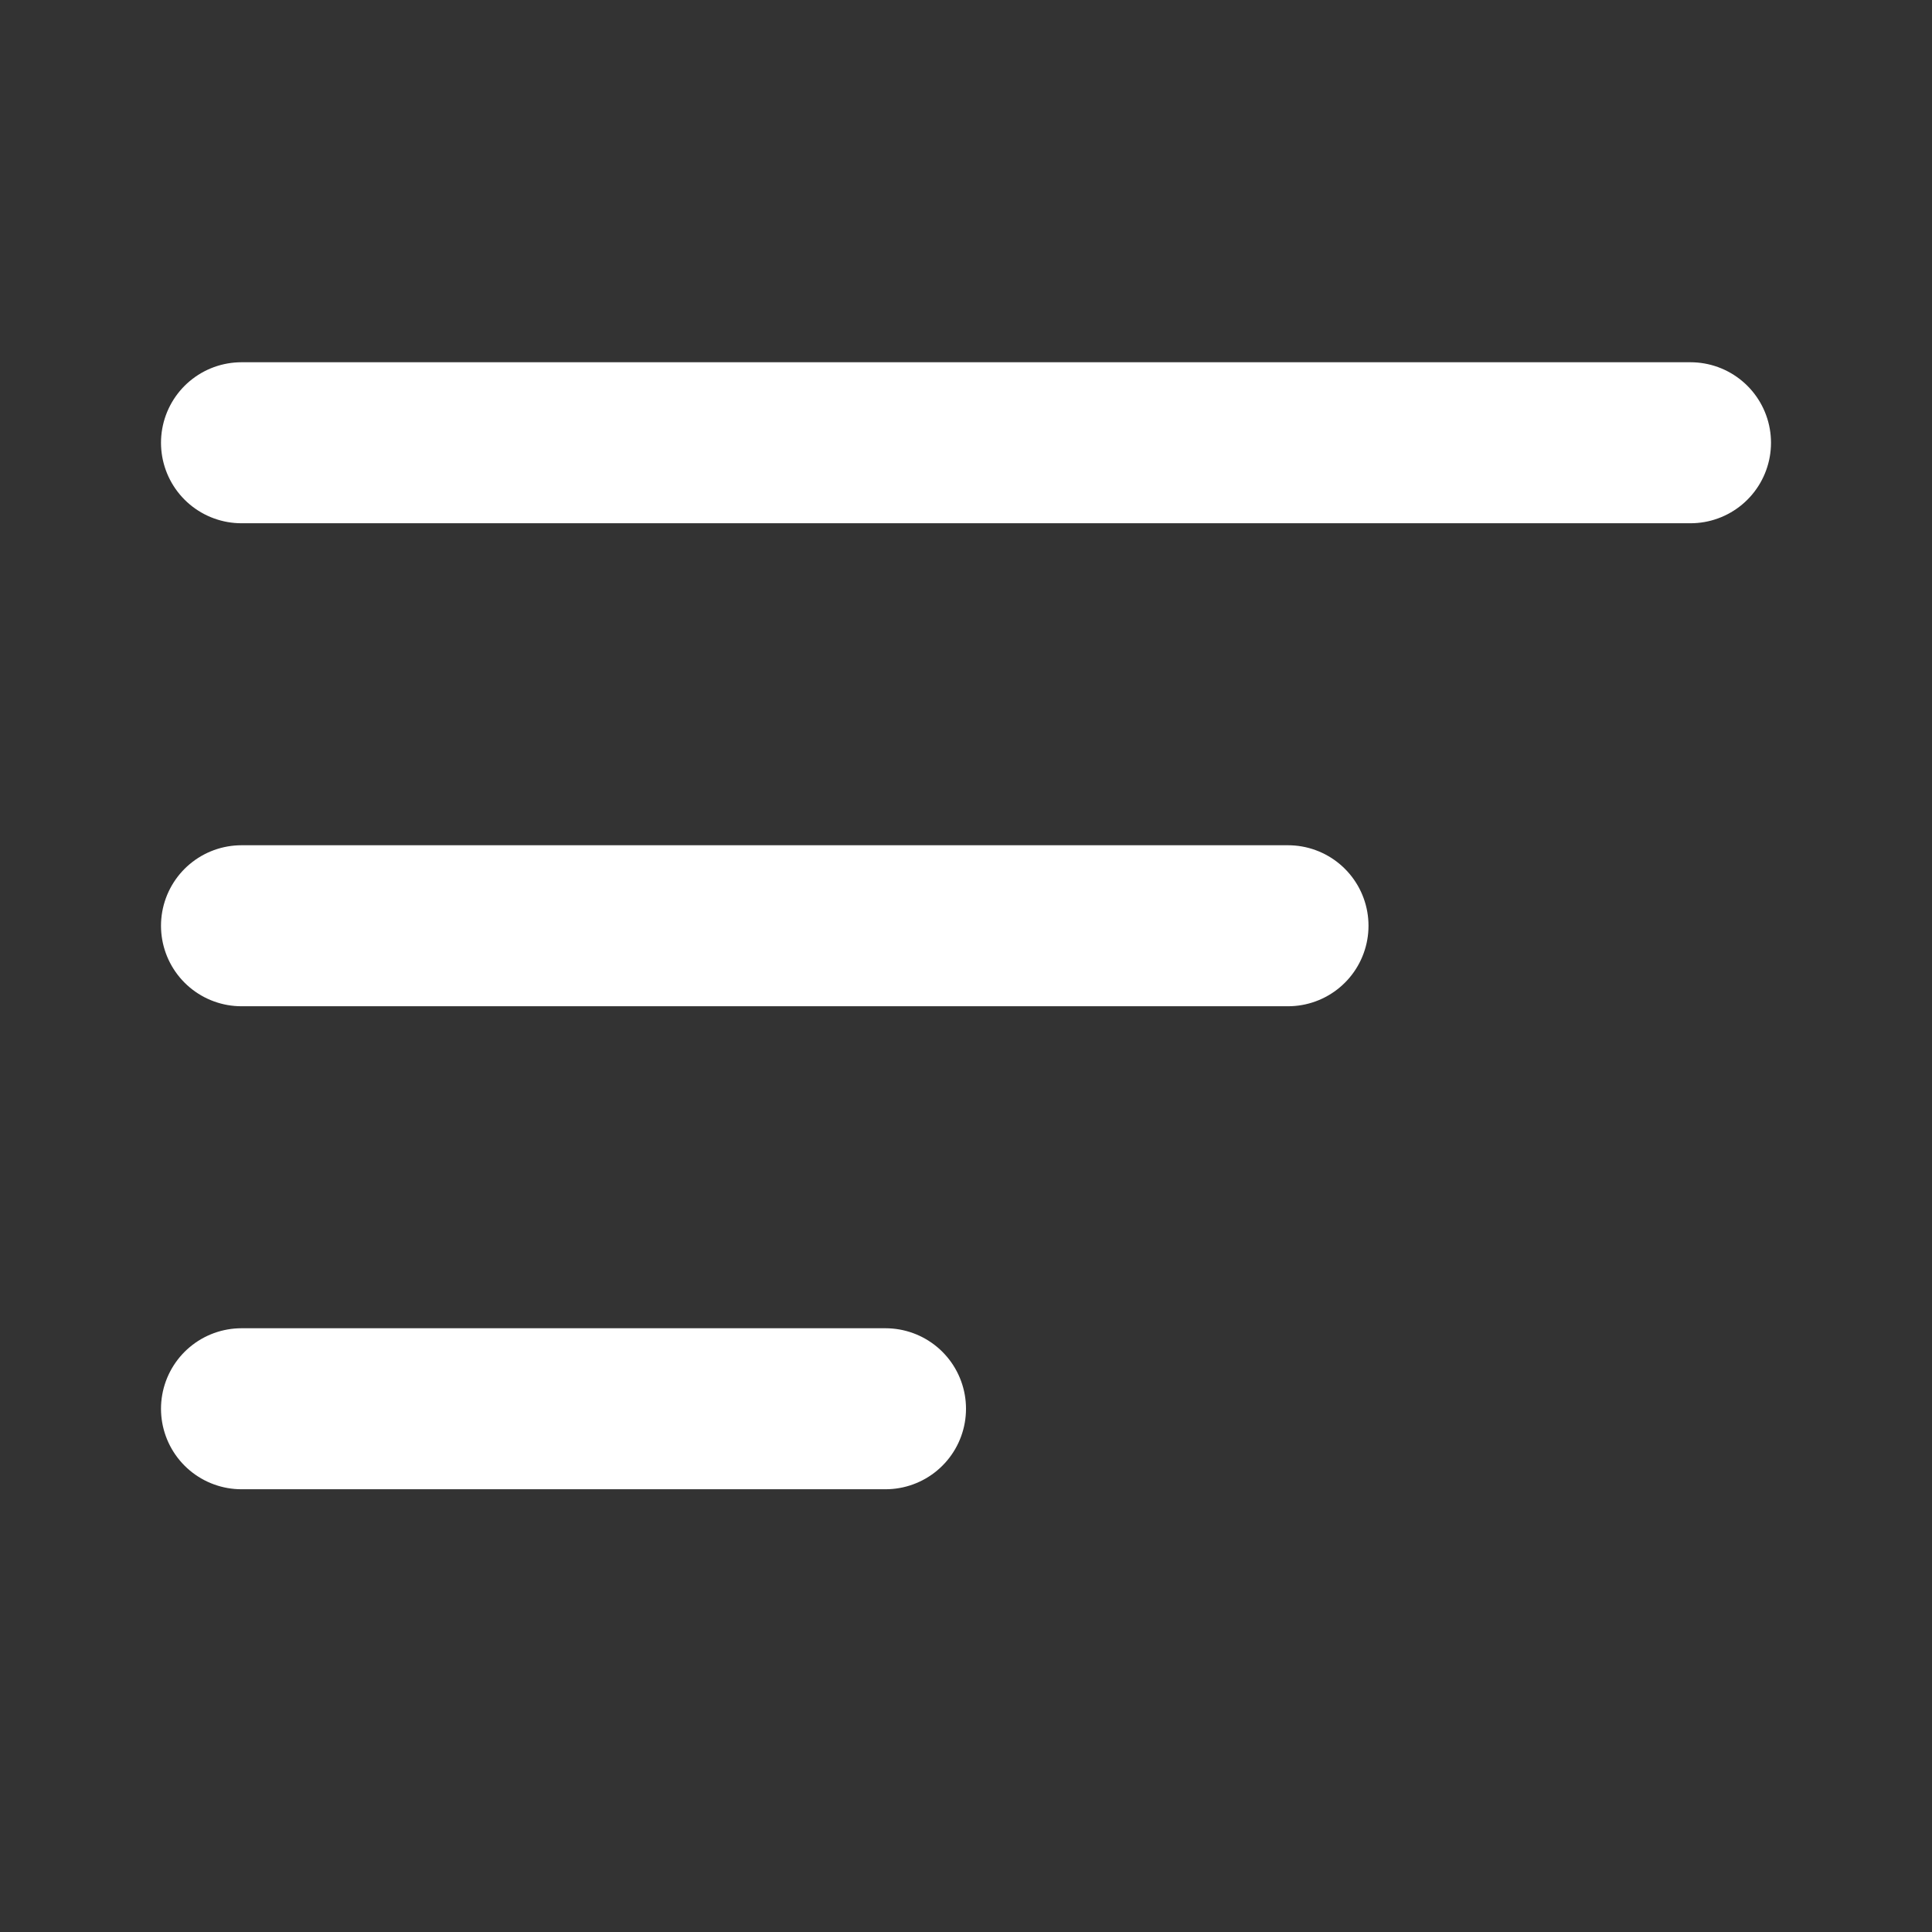
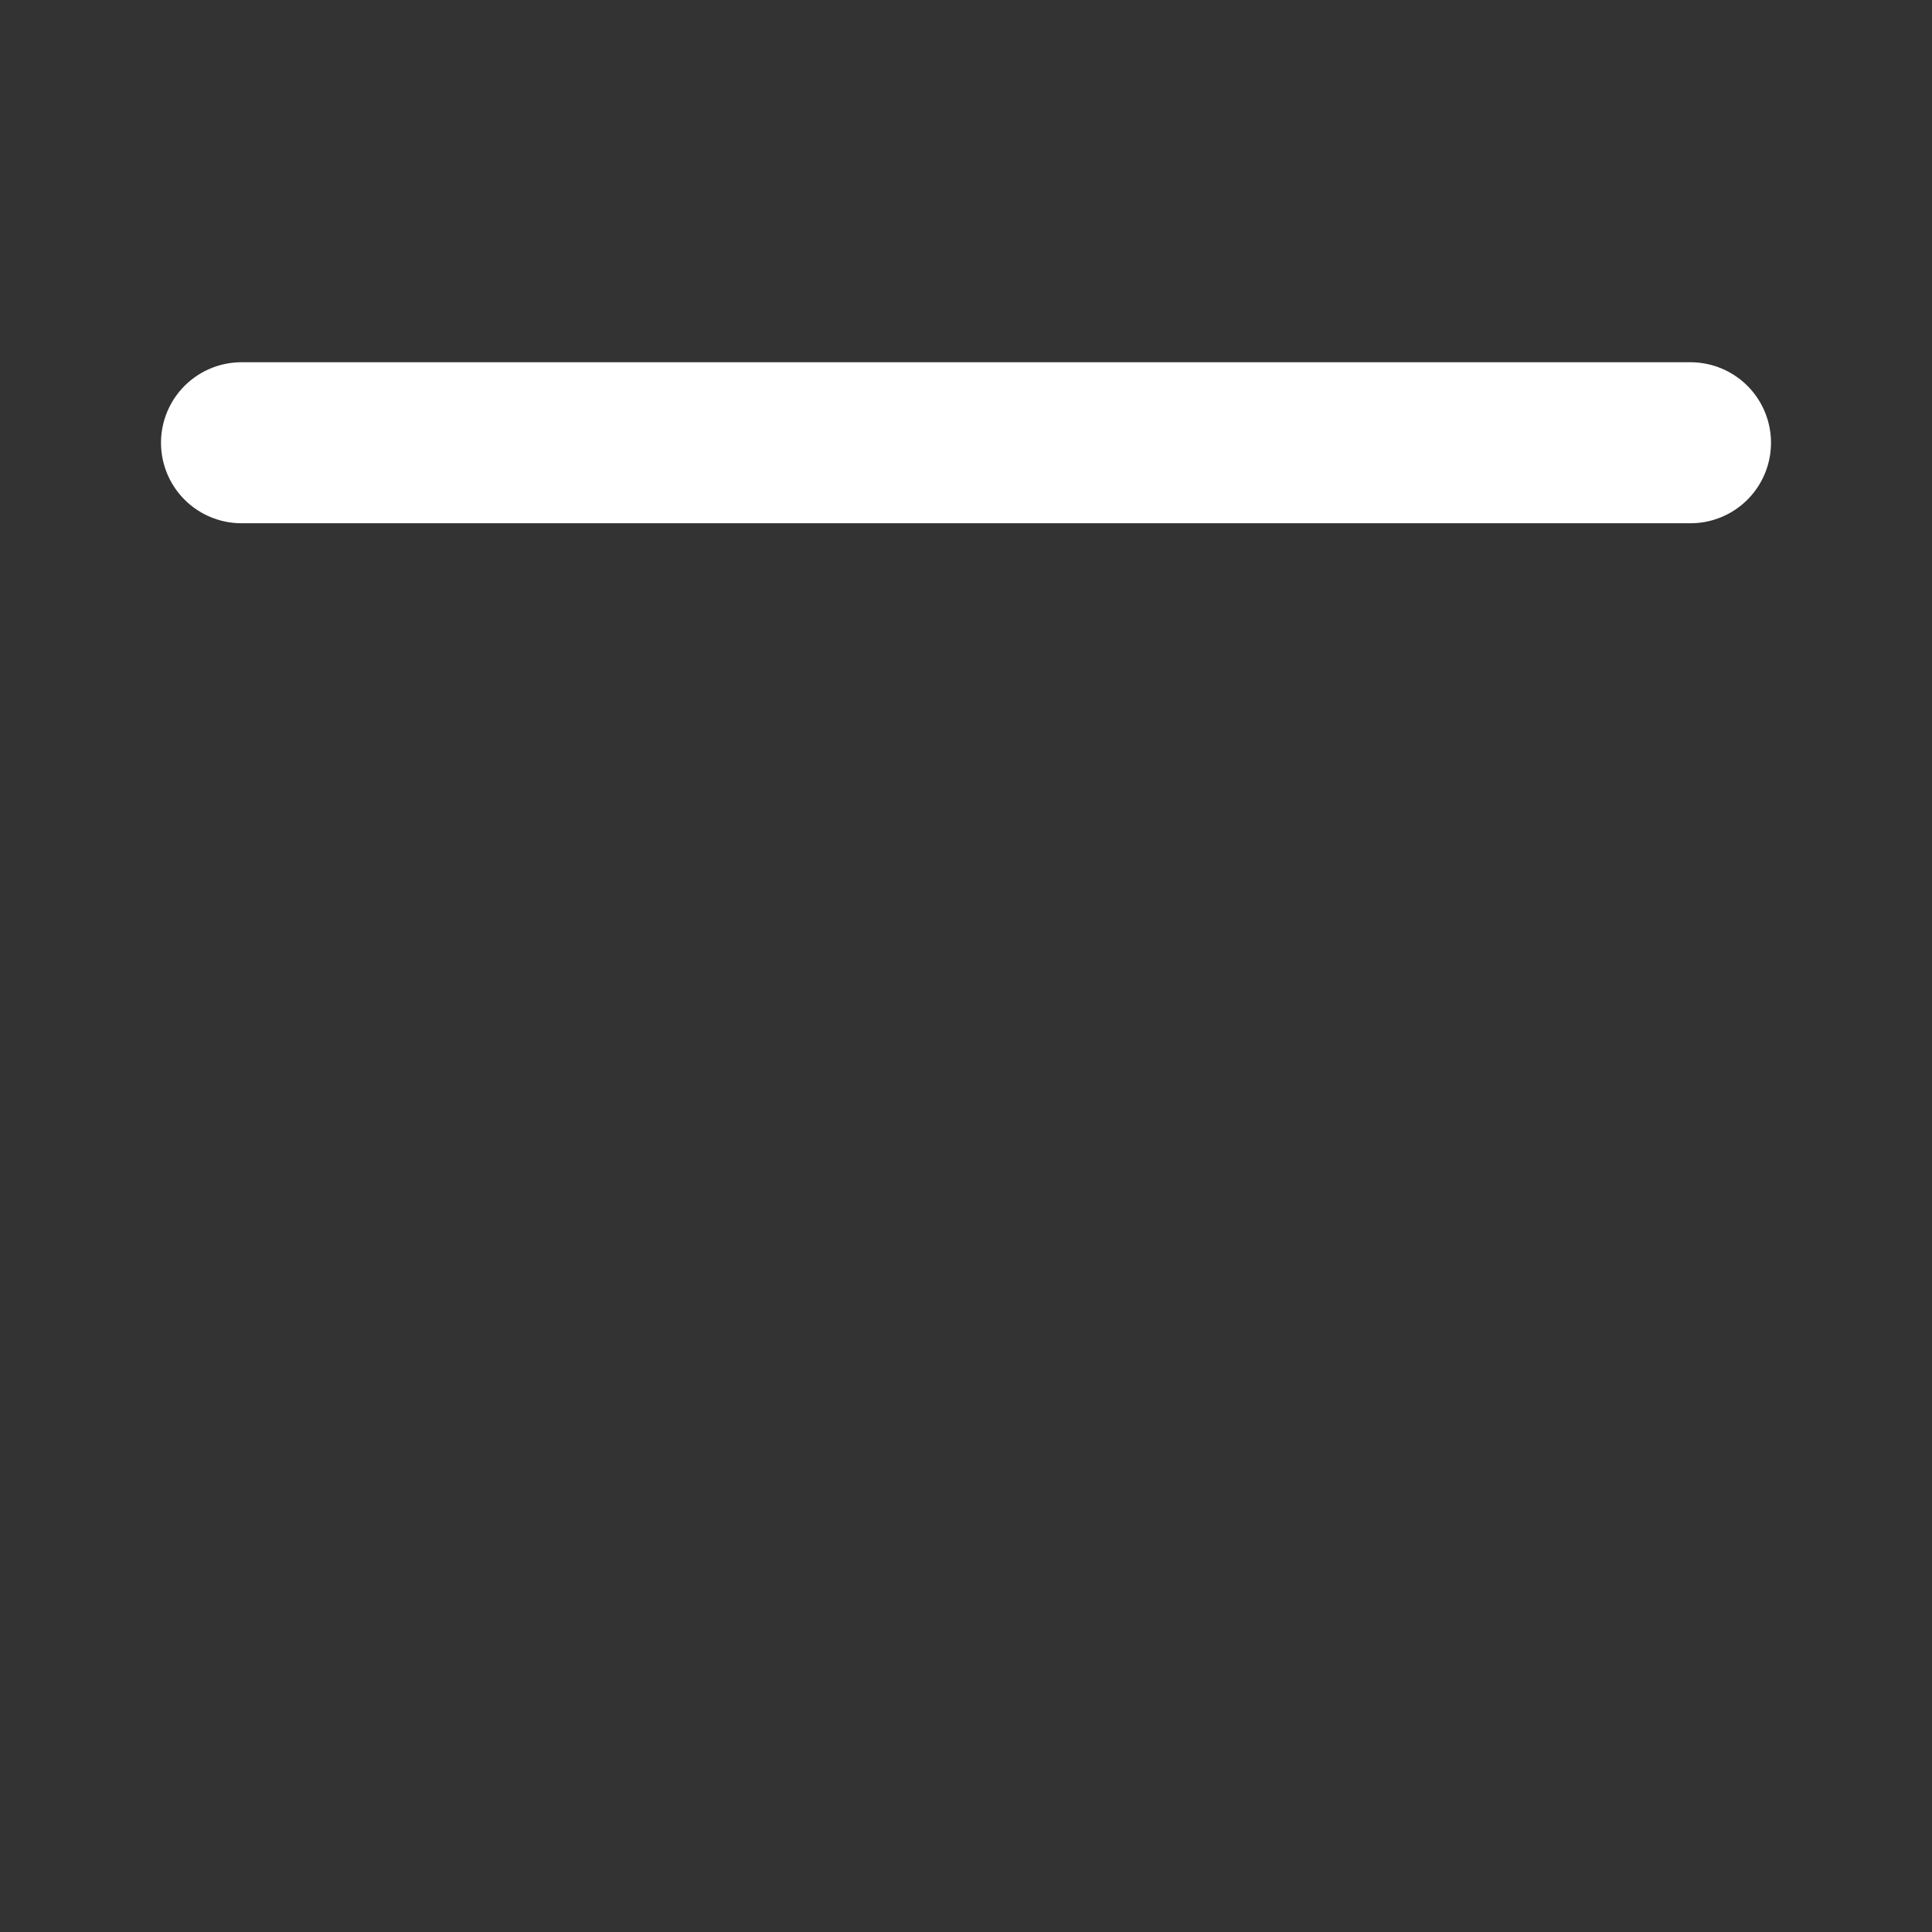
<svg xmlns="http://www.w3.org/2000/svg" width="24" height="24" viewBox="0 0 24 24" fill="none">
  <rect x="0" y="0" width="24" height="24" fill="#333333" stroke="none" />
  <g id="menu">
    <g id="menu_2">
-       <path id="Shape" d="M3 11.5H16" stroke="white" stroke-width="2" stroke-linecap="round" stroke-linejoin="round" />
      <path id="Shape_2" d="M3 5.5H21" stroke="white" stroke-width="2" stroke-linecap="round" stroke-linejoin="round" />
-       <path id="Shape_3" d="M3 17.5H11" stroke="white" stroke-width="2" stroke-linecap="round" stroke-linejoin="round" />
    </g>
  </g>
</svg>